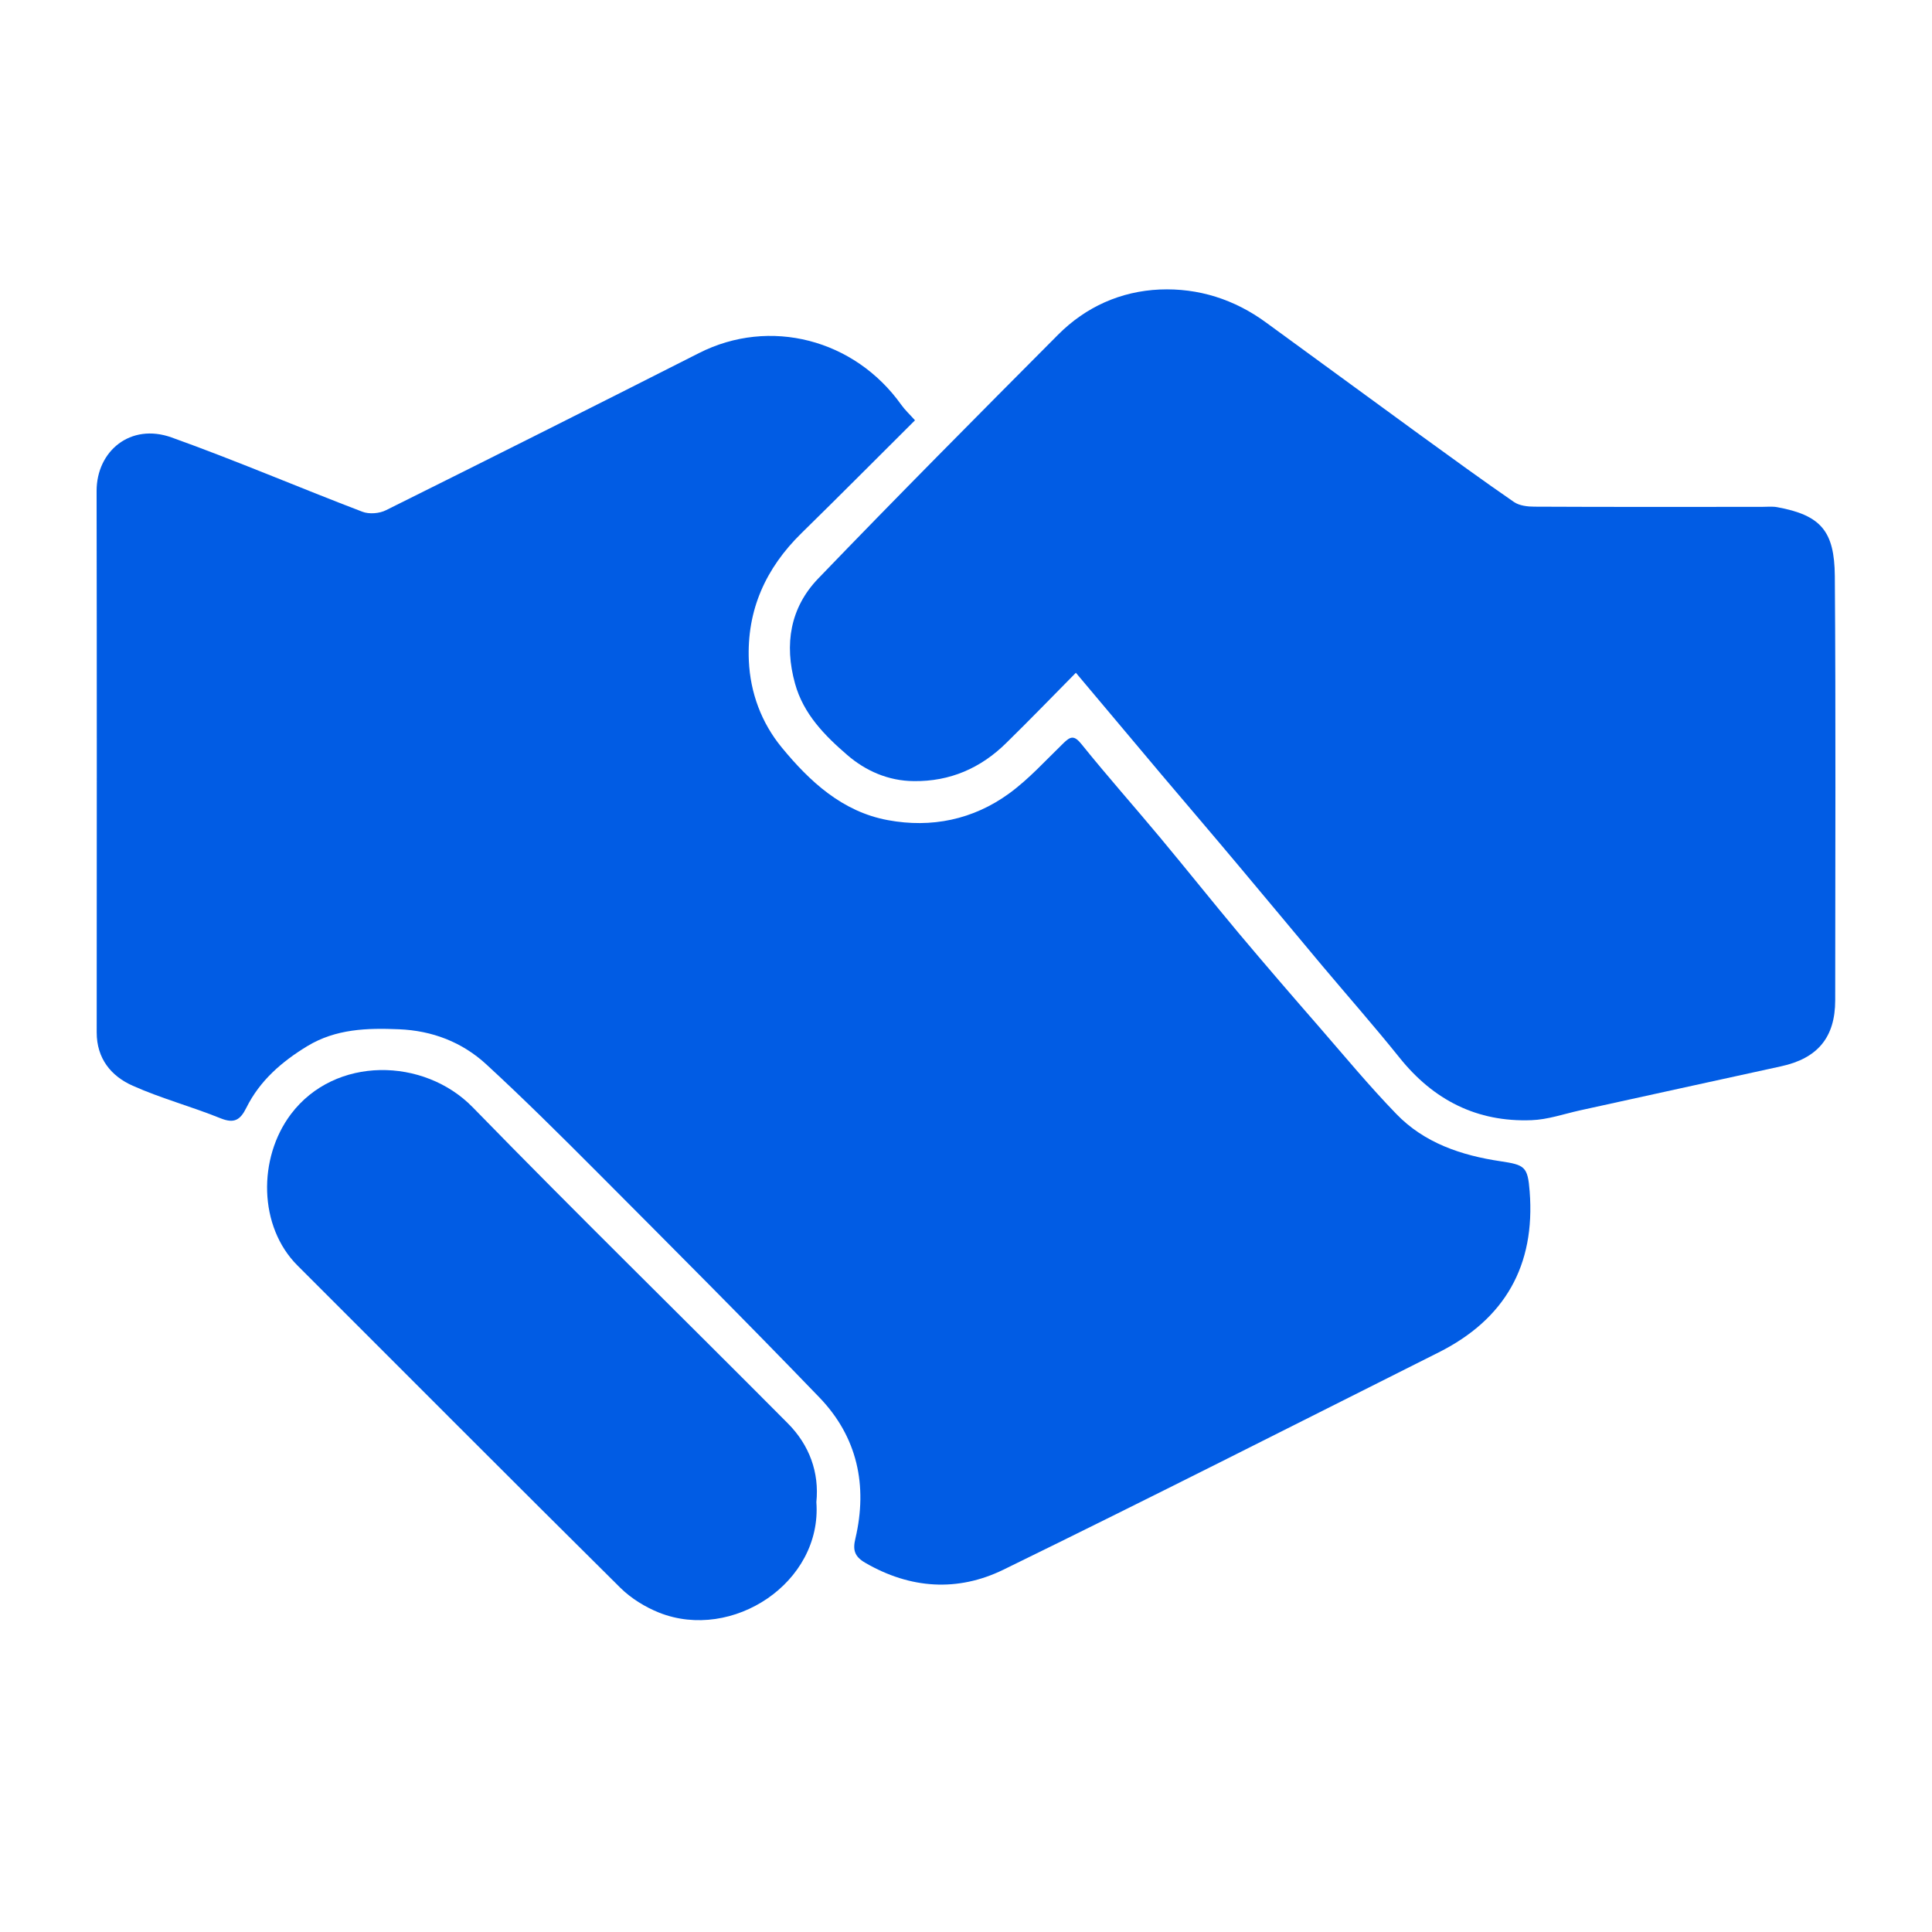
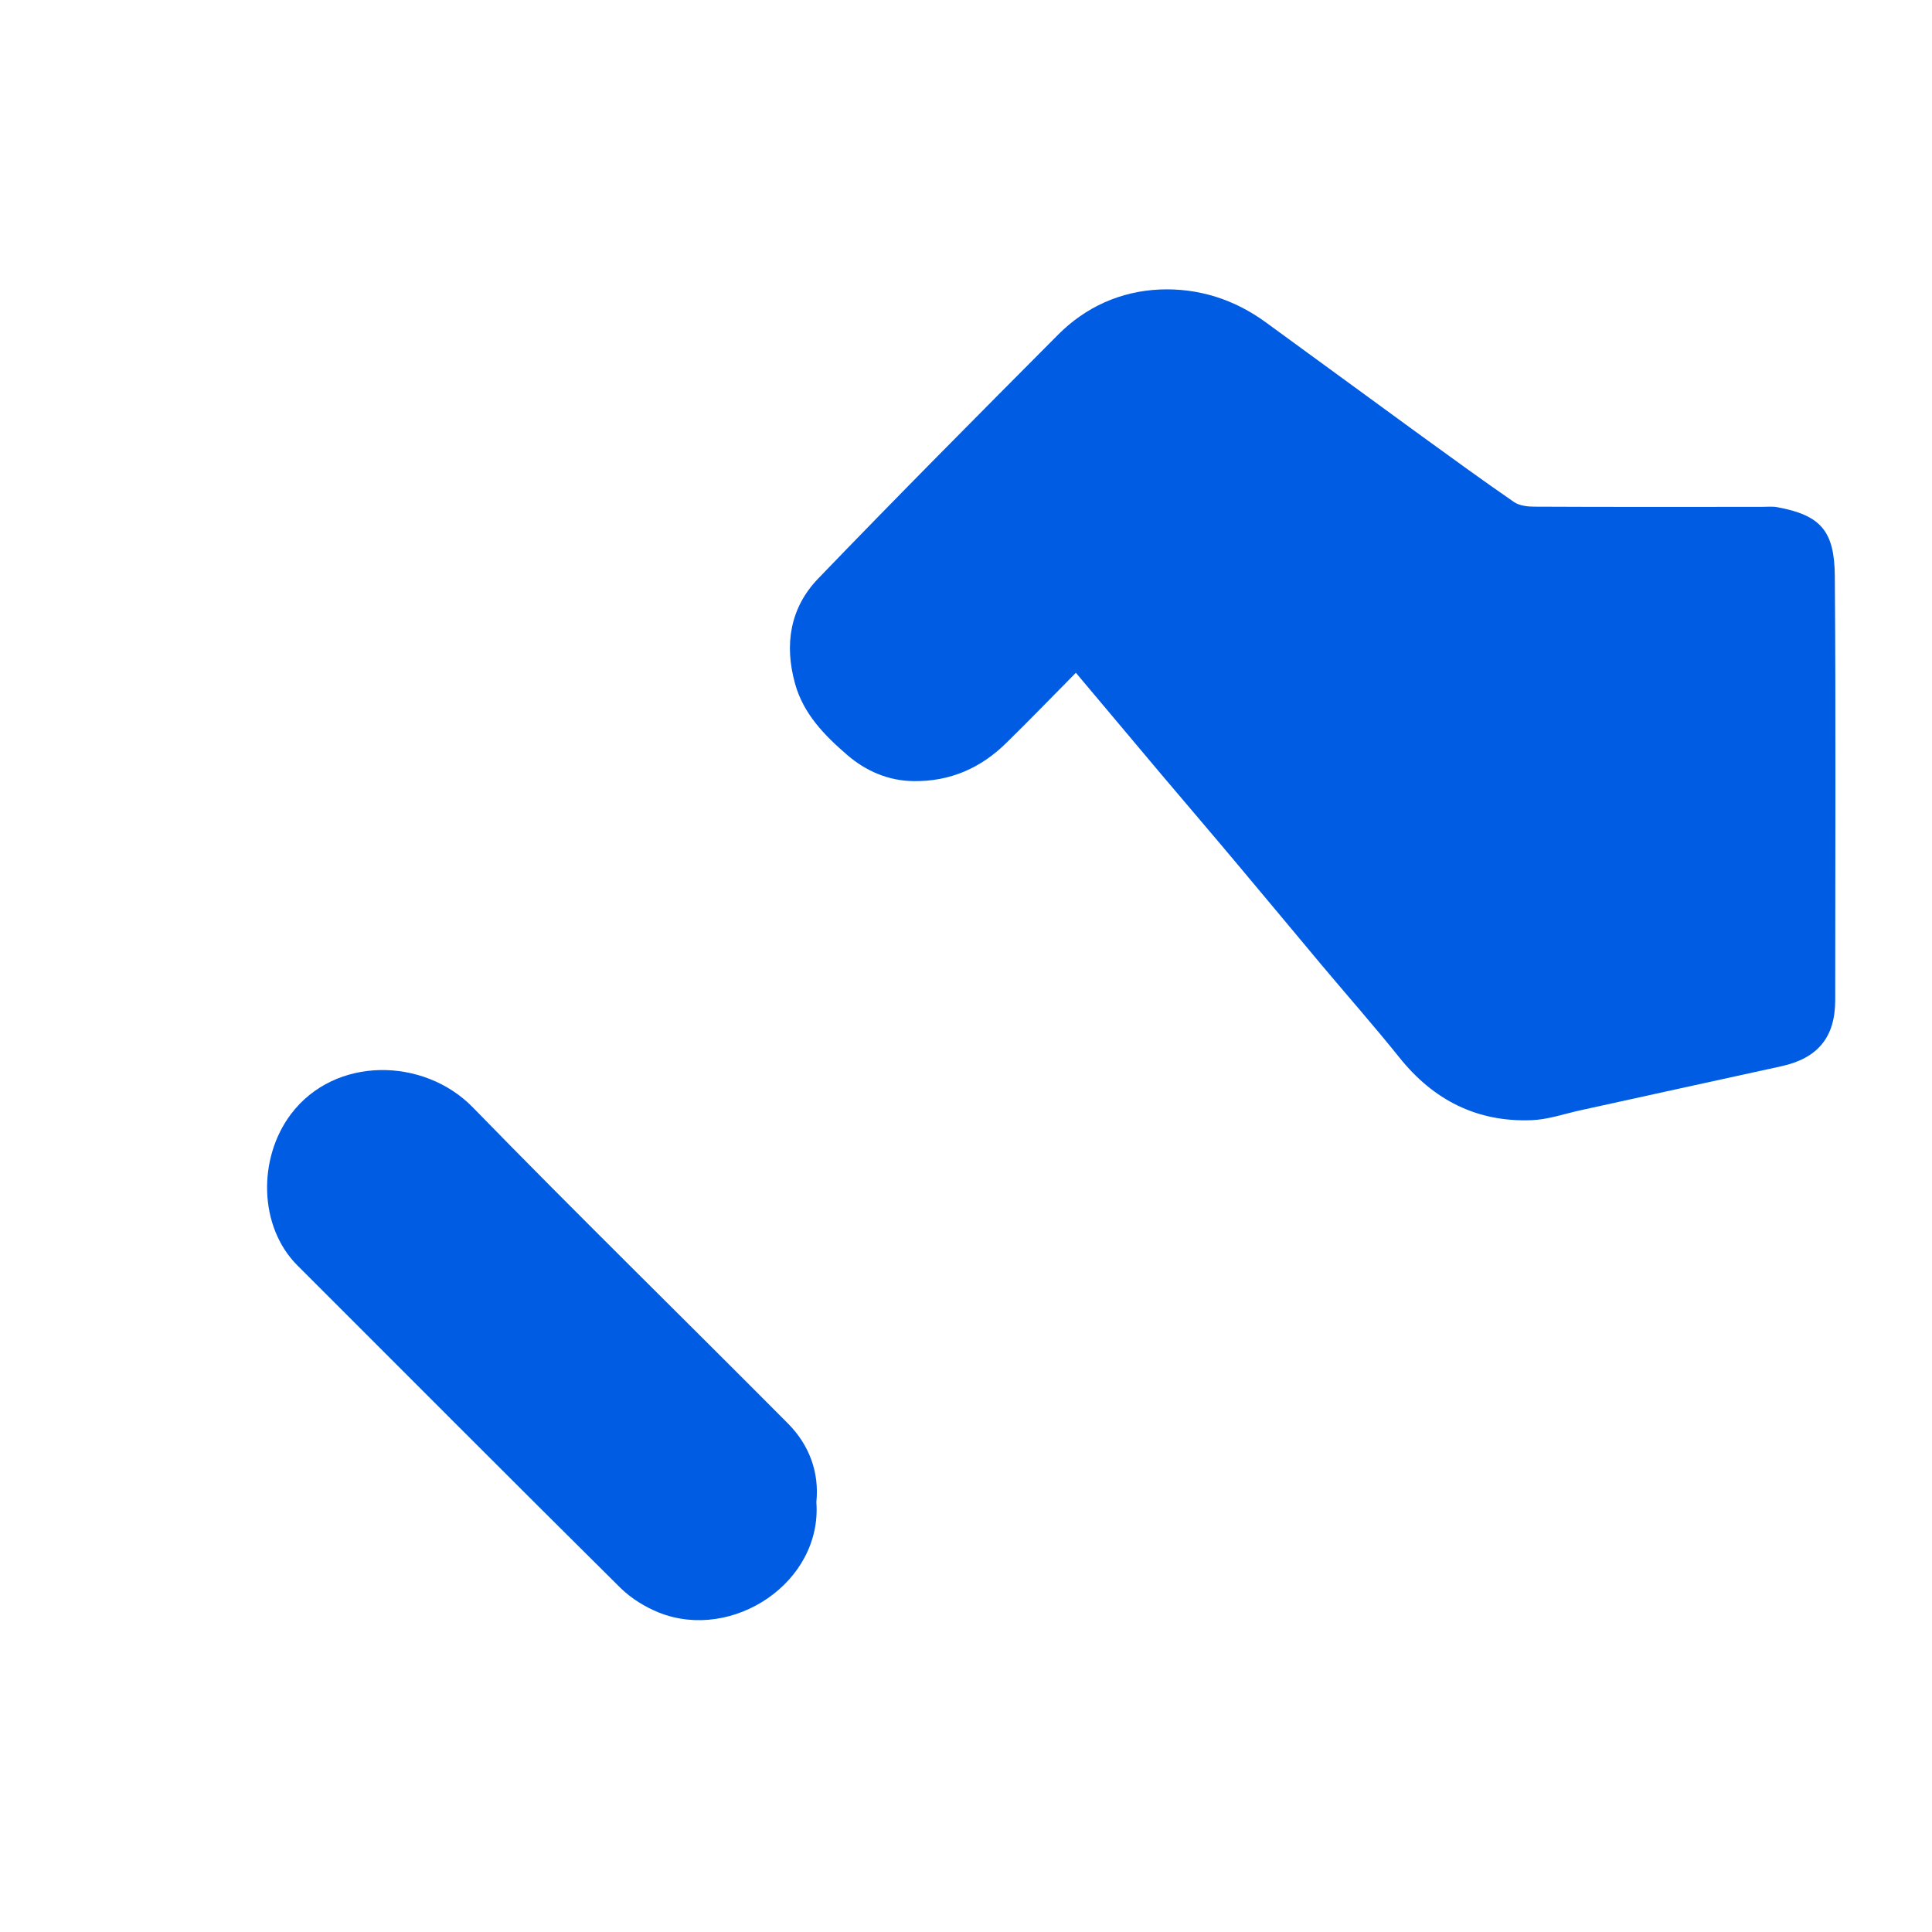
<svg xmlns="http://www.w3.org/2000/svg" width="20" height="20" viewBox="0 0 20 20" fill="none">
-   <path d="M9.472 4.351C9.079 4.742 8.691 5.133 8.298 5.518C7.926 5.882 7.729 6.317 7.752 6.84C7.767 7.173 7.883 7.482 8.091 7.736C8.381 8.089 8.719 8.403 9.191 8.49C9.642 8.574 10.073 8.485 10.445 8.215C10.651 8.065 10.824 7.872 11.008 7.694C11.079 7.625 11.118 7.606 11.196 7.704C11.46 8.032 11.74 8.347 12.01 8.671C12.283 8.999 12.549 9.332 12.823 9.66C13.098 9.987 13.377 10.311 13.658 10.633C13.92 10.935 14.175 11.243 14.453 11.53C14.743 11.832 15.129 11.961 15.532 12.021C15.785 12.059 15.815 12.076 15.835 12.333C15.895 13.101 15.578 13.656 14.893 14C13.393 14.753 11.895 15.513 10.386 16.25C9.914 16.48 9.424 16.449 8.957 16.178C8.843 16.112 8.827 16.042 8.855 15.927C8.984 15.377 8.875 14.874 8.482 14.466C7.723 13.678 6.949 12.904 6.177 12.129C5.802 11.753 5.424 11.377 5.034 11.018C4.784 10.788 4.475 10.669 4.131 10.655C3.802 10.641 3.478 10.65 3.182 10.829C2.917 10.99 2.689 11.187 2.55 11.468C2.487 11.594 2.425 11.634 2.282 11.576C1.983 11.455 1.669 11.371 1.375 11.24C1.149 11.14 1.001 10.957 1.001 10.688C1.002 8.819 1.003 6.95 1 5.082C1 4.668 1.352 4.377 1.775 4.528C2.44 4.766 3.09 5.045 3.75 5.297C3.821 5.325 3.929 5.316 3.997 5.281C5.079 4.743 6.159 4.201 7.236 3.655C7.969 3.283 8.847 3.511 9.331 4.192C9.368 4.244 9.416 4.288 9.472 4.351Z" fill="#015CE4" />
  <path d="M11.137 6.965C10.894 7.211 10.659 7.454 10.416 7.692C10.152 7.952 9.834 8.091 9.459 8.086C9.196 8.084 8.961 7.98 8.771 7.816C8.538 7.615 8.317 7.392 8.23 7.076C8.117 6.669 8.18 6.291 8.469 5.99C9.288 5.139 10.121 4.301 10.954 3.464C11.241 3.176 11.602 3.015 12.005 2.997C12.406 2.98 12.78 3.099 13.108 3.34C13.639 3.728 14.169 4.115 14.7 4.502C15.023 4.736 15.345 4.971 15.673 5.197C15.729 5.235 15.813 5.245 15.884 5.245C16.669 5.249 17.454 5.247 18.238 5.247C18.291 5.247 18.345 5.241 18.396 5.25C18.851 5.333 18.99 5.499 18.994 5.963C19.005 7.426 18.998 8.89 18.998 10.354C18.998 10.739 18.816 10.957 18.435 11.039C17.741 11.19 17.048 11.343 16.354 11.495C16.188 11.532 16.022 11.59 15.855 11.596C15.29 11.618 14.839 11.388 14.487 10.948C14.227 10.624 13.952 10.312 13.684 9.993C13.399 9.653 13.116 9.311 12.83 8.971C12.563 8.652 12.292 8.336 12.024 8.019C11.734 7.675 11.445 7.33 11.137 6.964V6.965Z" fill="#015CE4" />
  <path d="M8.451 15.55C8.512 16.384 7.581 16.995 6.823 16.694C6.678 16.636 6.534 16.547 6.423 16.438C5.305 15.33 4.194 14.214 3.08 13.101C2.676 12.698 2.668 11.989 3.012 11.533C3.469 10.928 4.39 10.946 4.894 11.463C5.969 12.566 7.07 13.642 8.155 14.734C8.38 14.96 8.482 15.244 8.451 15.55H8.451Z" fill="#015CE4" />
</svg>